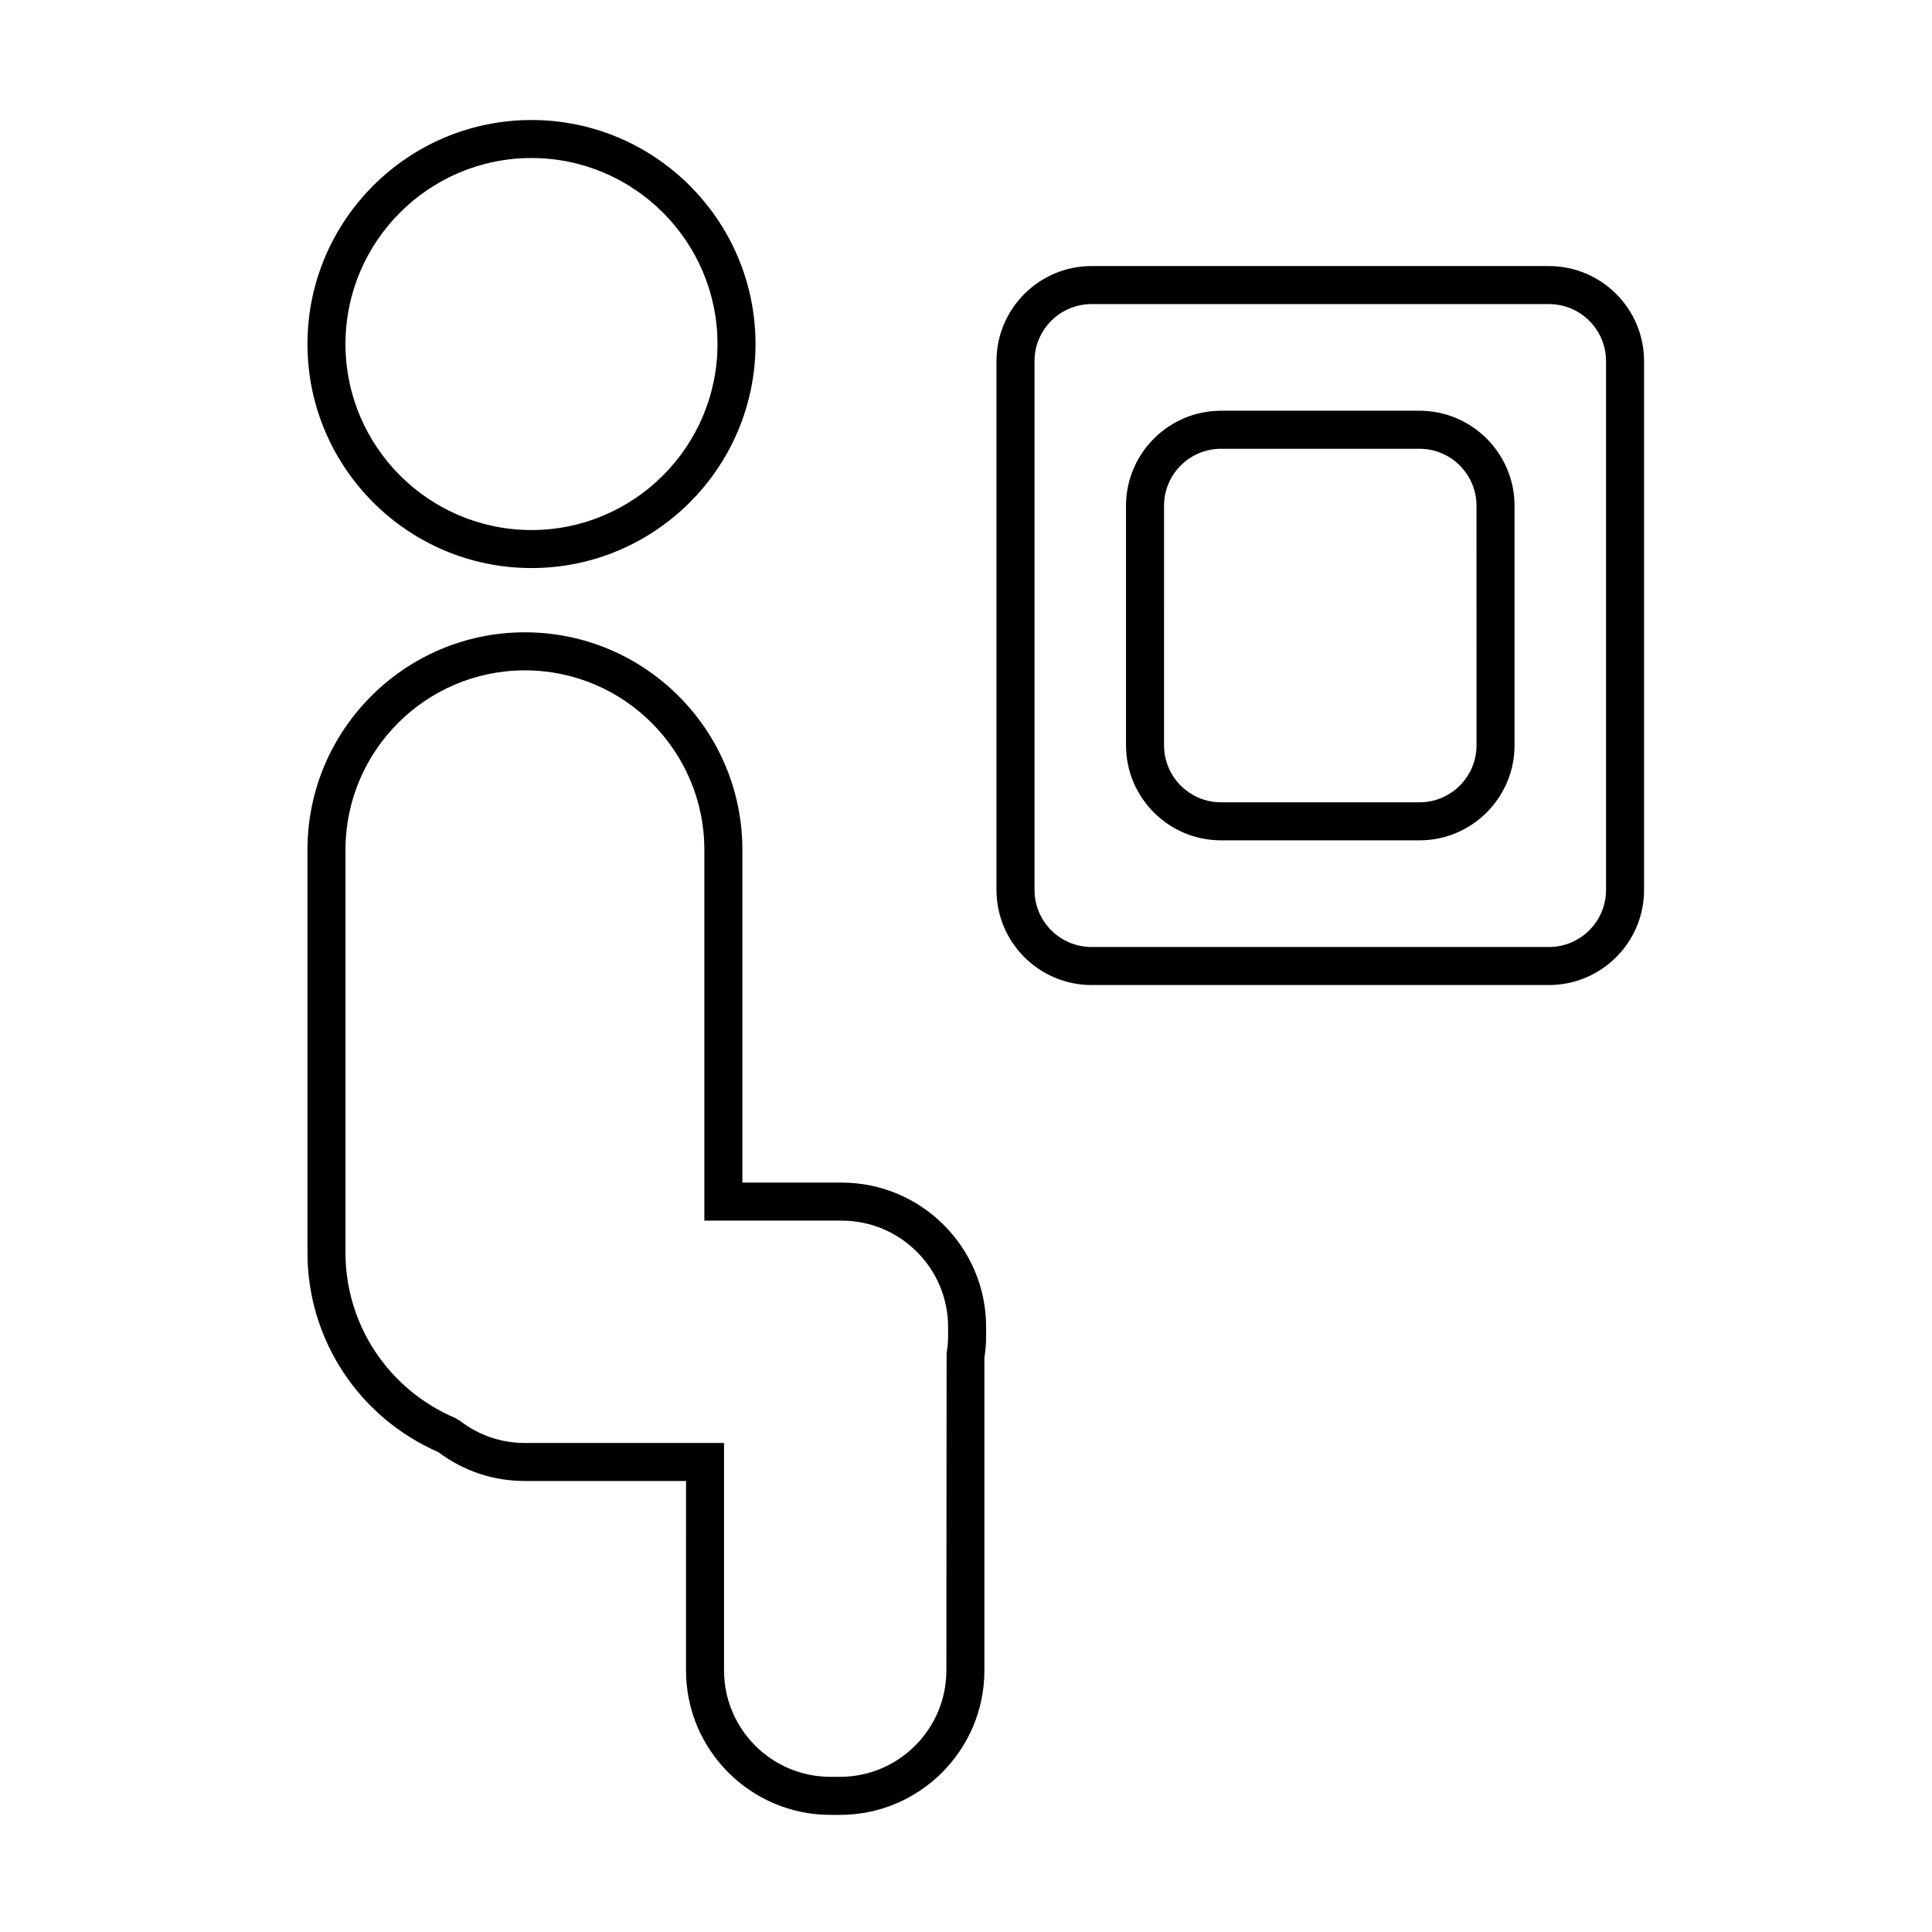
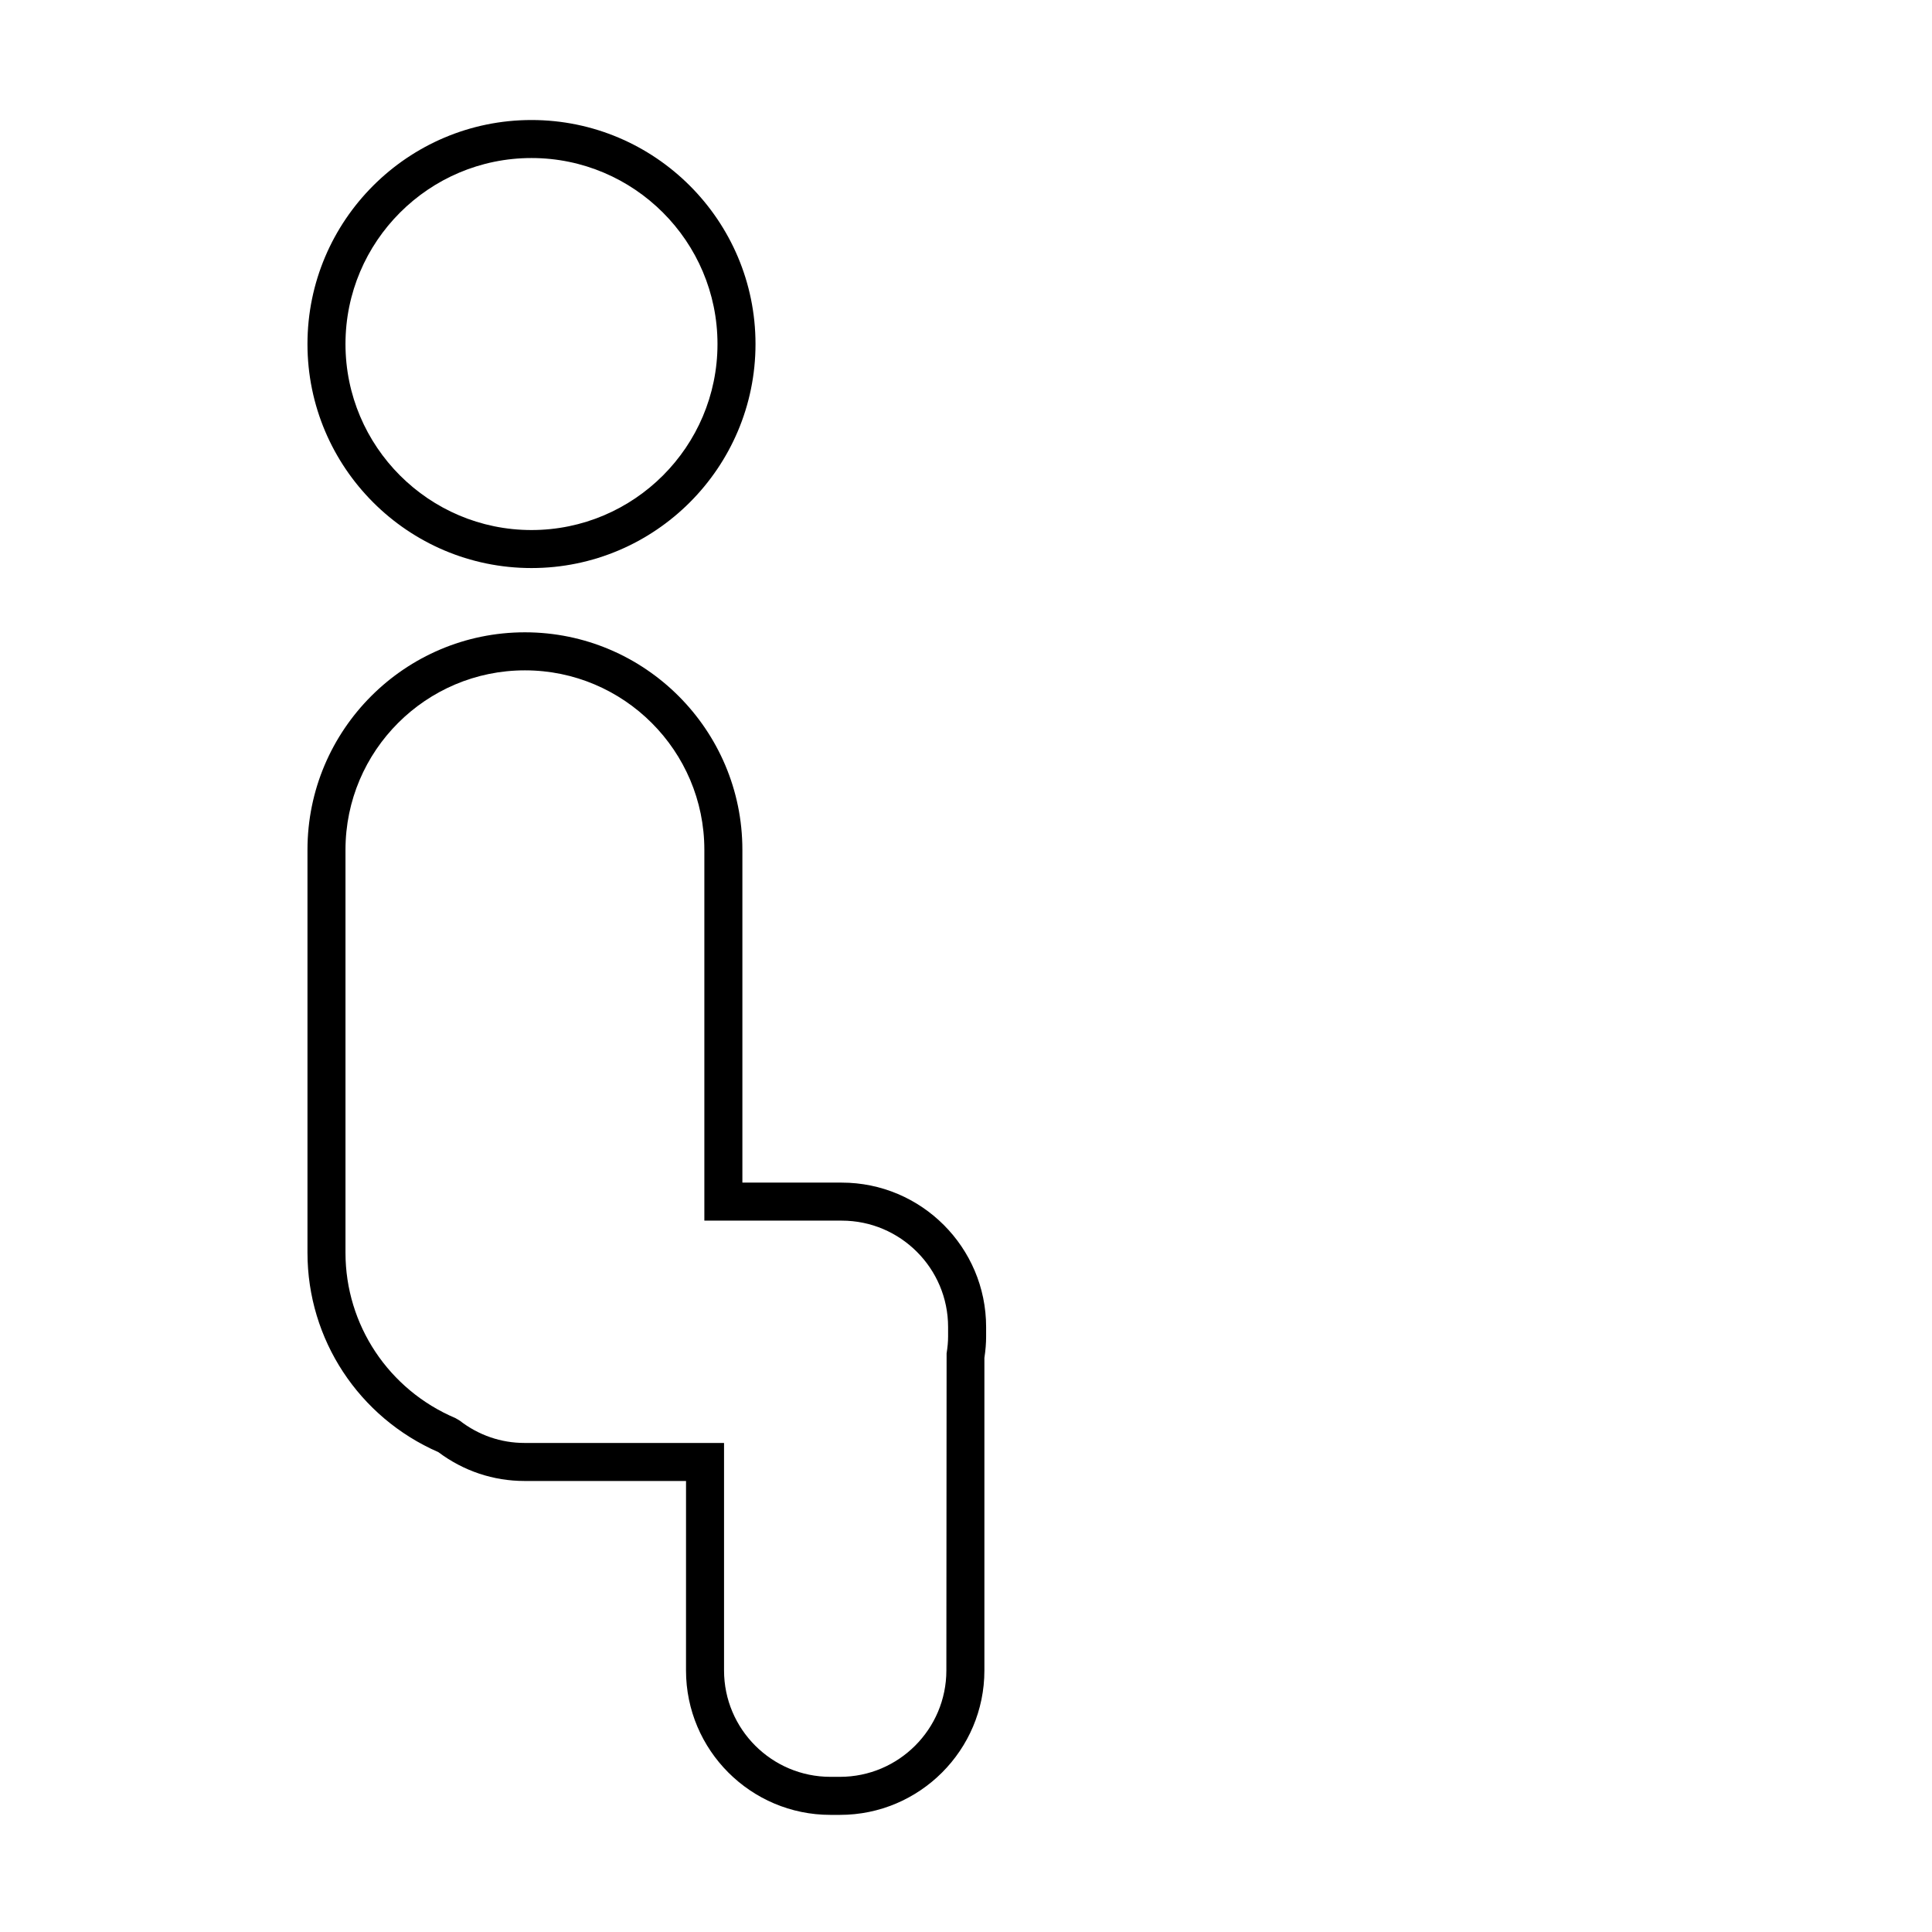
<svg xmlns="http://www.w3.org/2000/svg" fill="#000000" width="800px" height="800px" version="1.1" viewBox="144 144 512 512">
  <g>
    <path d="m284.85 294.54c32.734 0 59.367-26.633 59.367-59.367 0-32.738-26.633-59.367-59.367-59.367-32.734 0-59.367 26.633-59.367 59.367s26.629 59.367 59.367 59.367zm0-108.66c27.18 0 49.293 22.113 49.293 49.293s-22.113 49.293-49.293 49.293c-27.18 0-49.293-22.113-49.293-49.293s22.113-49.293 49.293-49.293z" />
    <path d="m325.8 586.69c0 21.102 17.164 38.27 38.266 38.27h2.539c21.102 0 38.27-17.164 38.27-38.27v-82.84c0.309-2.023 0.457-3.871 0.457-5.641v-2.539c0-21.098-17.164-38.266-38.266-38.266h-26.328v-88.207c0-31.777-25.852-57.629-57.629-57.629s-57.625 25.852-57.625 57.629v106.8c0 22.953 13.59 43.617 34.688 52.836 6.676 5 14.555 7.641 22.832 7.641h42.801zm-42.801-60.293c-6.238 0-12.184-2.051-17.184-5.93l-1.121-0.656c-17.699-7.504-29.137-24.699-29.137-43.812v-106.8c0-26.223 21.332-47.551 47.551-47.551 26.223 0 47.551 21.332 47.551 47.551v98.281h36.406c15.543 0 28.188 12.645 28.188 28.188v2.539c0 1.344-0.129 2.801-0.395 4.449l-0.062 84.031c0 15.543-12.648 28.191-28.191 28.191h-2.539c-15.543 0-28.188-12.648-28.188-28.191v-60.289z" />
-     <path d="m554.5 214.51h-121.23c-13.891 0-25.191 11.301-25.191 25.191v140.15c0 13.891 11.301 25.191 25.191 25.191h121.23c13.891 0 25.191-11.301 25.191-25.191v-140.15c0-13.891-11.305-25.191-25.191-25.191zm15.113 165.34c0 8.336-6.781 15.113-15.113 15.113h-121.23c-8.336 0-15.113-6.781-15.113-15.113v-140.15c0-8.336 6.781-15.113 15.113-15.113h121.23c8.336 0 15.113 6.781 15.113 15.113z" />
-     <path d="m520.18 252.85h-52.586c-13.891 0-25.191 11.301-25.191 25.191v63.469c0 13.891 11.301 25.191 25.191 25.191h52.586c13.891 0 25.191-11.301 25.191-25.191v-63.469c0-13.891-11.301-25.191-25.191-25.191zm15.113 88.66c0 8.336-6.781 15.113-15.113 15.113h-52.586c-8.336 0-15.113-6.781-15.113-15.113l-0.004-63.469c0-8.336 6.781-15.113 15.113-15.113h52.586c8.336 0 15.113 6.781 15.113 15.113z" />
  </g>
</svg>